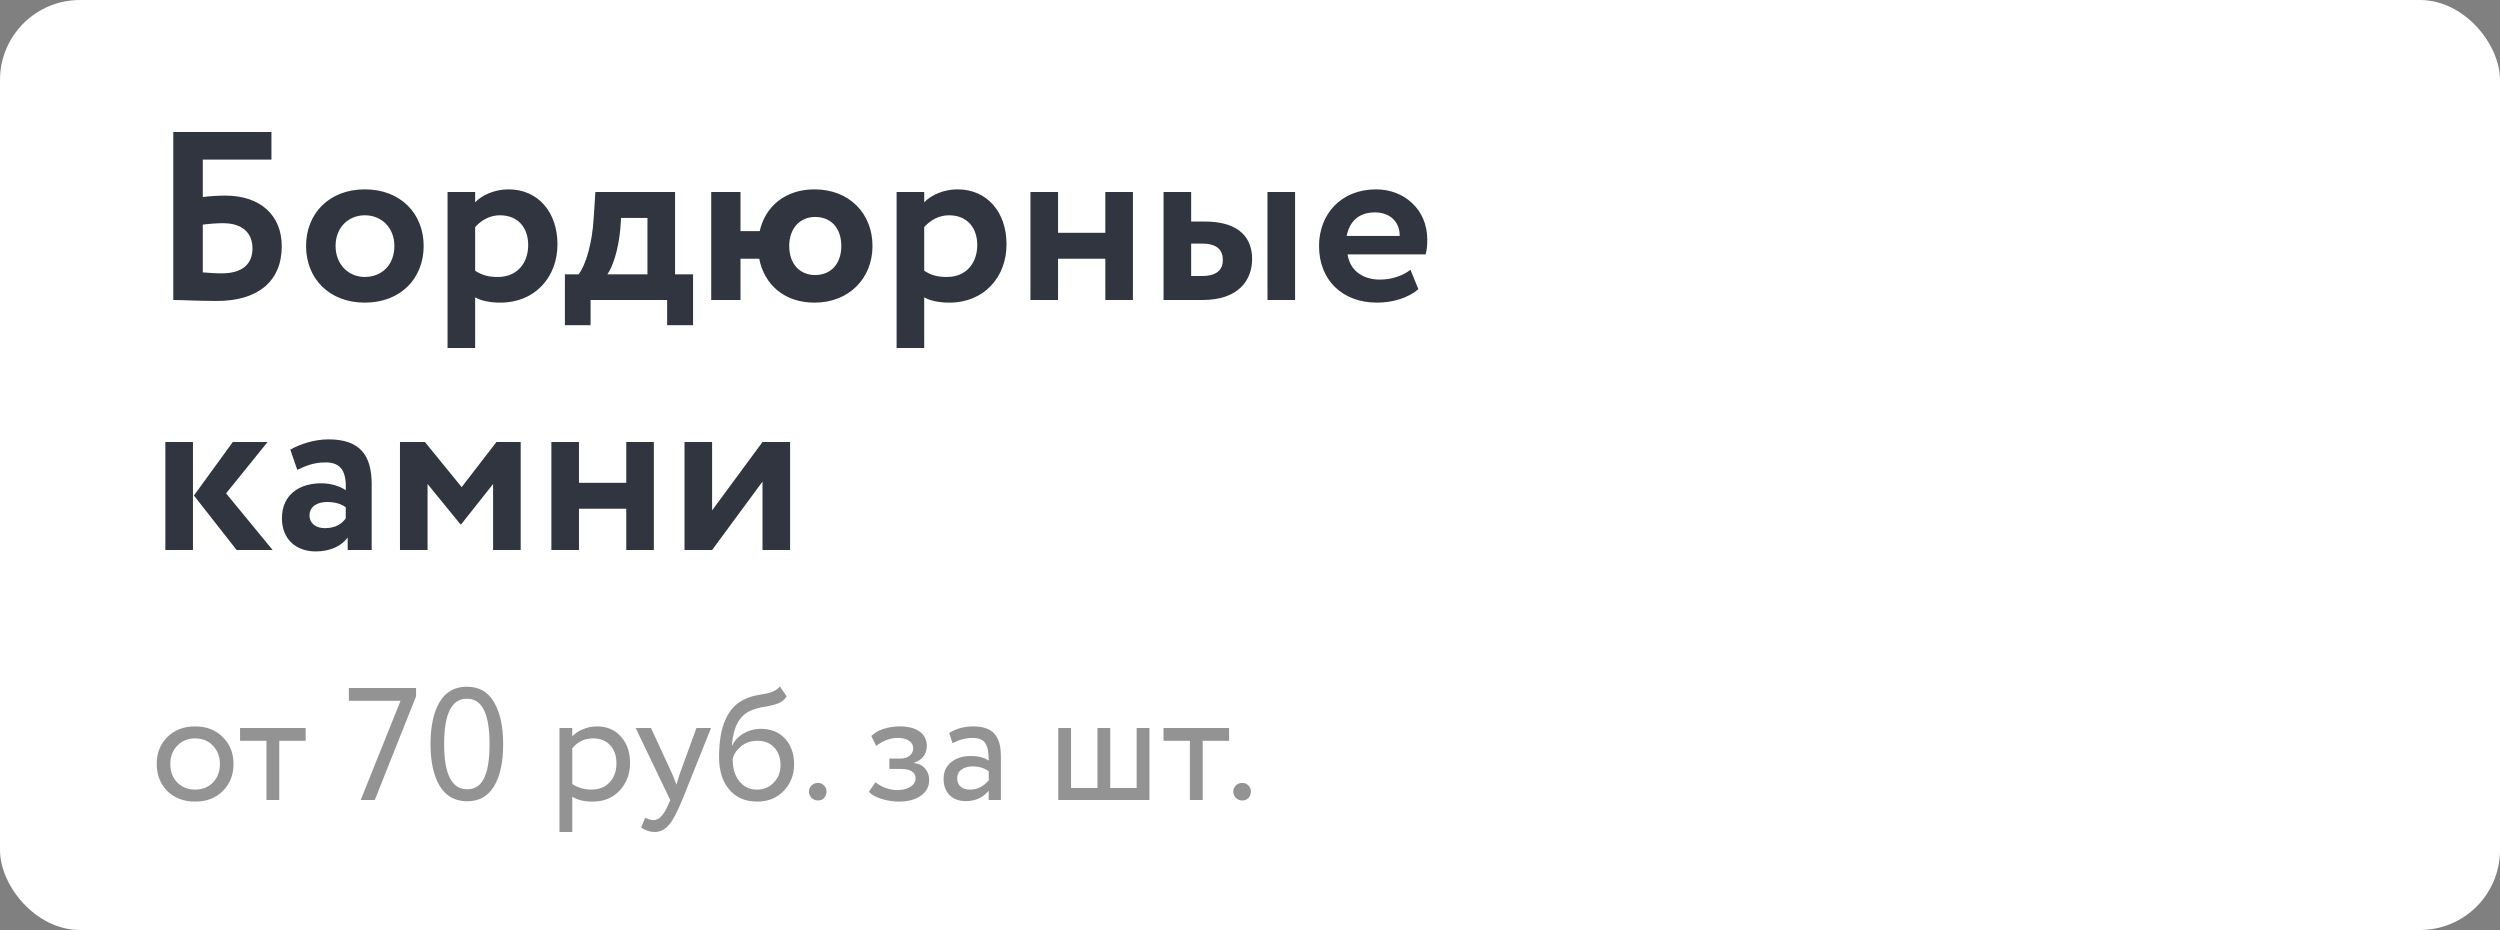
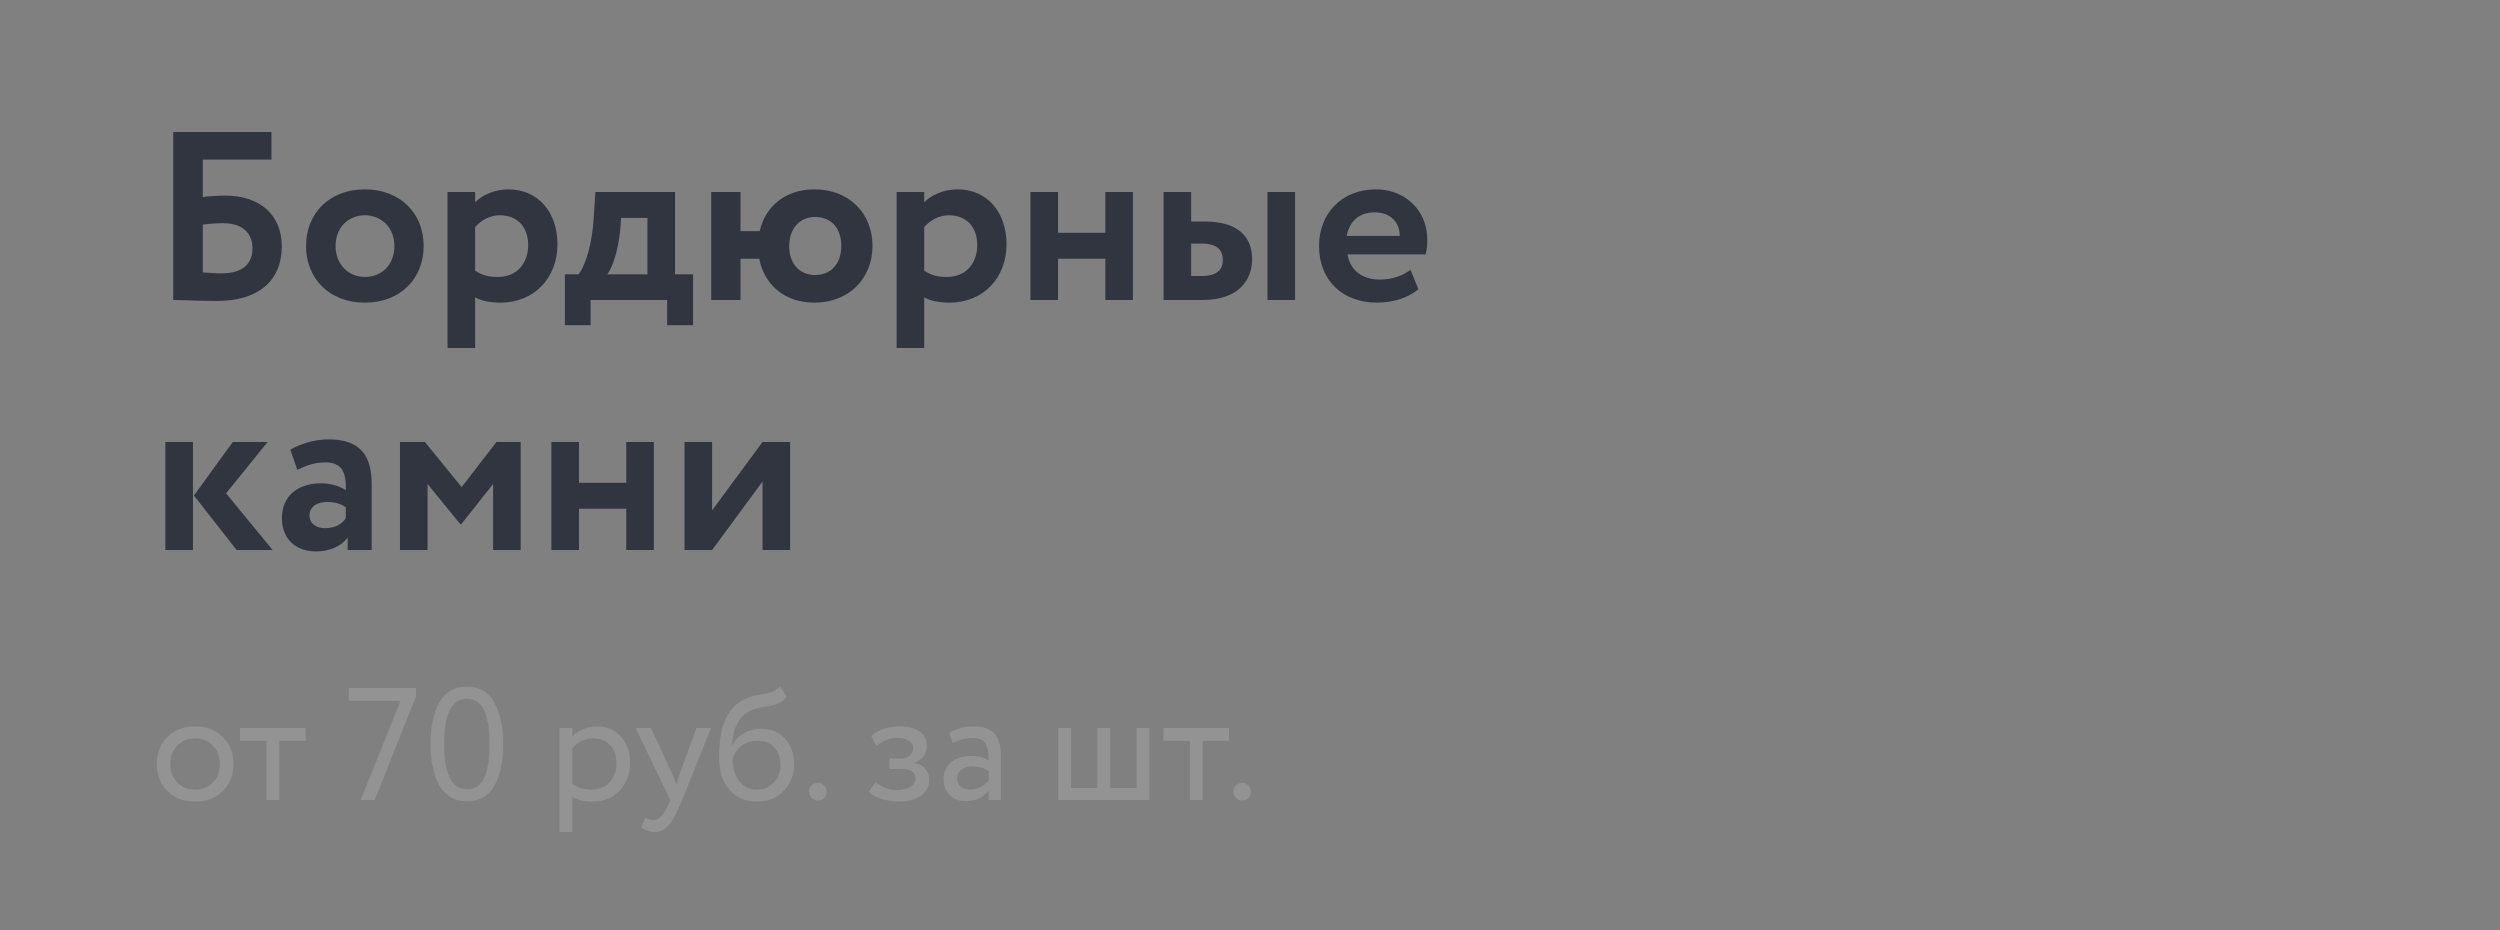
<svg xmlns="http://www.w3.org/2000/svg" width="250" height="93" viewBox="0 0 250 93" fill="none">
  <rect x="0" y="0" width="250" height="93" fill="#808080" stroke="none" />
-   <rect width="250" height="93" rx="8" fill="white" />
  <path d="M16.728 79.104C16.024 78.379 15.672 77.477 15.672 76.4C15.672 75.312 16.024 74.416 16.728 73.712C17.443 72.997 18.371 72.64 19.512 72.64C20.653 72.64 21.576 72.997 22.28 73.712C22.995 74.416 23.352 75.312 23.352 76.4C23.352 77.488 22.995 78.389 22.28 79.104C21.576 79.808 20.653 80.16 19.512 80.16C18.381 80.16 17.453 79.808 16.728 79.104ZM17.736 74.56C17.267 75.029 17.032 75.643 17.032 76.4C17.032 77.157 17.261 77.771 17.72 78.24C18.189 78.72 18.787 78.96 19.512 78.96C20.237 78.96 20.829 78.725 21.288 78.256C21.757 77.776 21.992 77.157 21.992 76.4C21.992 75.664 21.757 75.051 21.288 74.56C20.829 74.08 20.237 73.84 19.512 73.84C18.787 73.84 18.195 74.08 17.736 74.56ZM26.646 74.08H24.006V72.8H30.566V74.08H27.926V80H26.646V74.08ZM40.054 70.08H34.886V68.8H41.606V69.632L37.478 80H36.07L40.054 70.08ZM50.316 74.4C50.316 76.213 50.012 77.621 49.404 78.624C48.806 79.627 47.91 80.128 46.716 80.128C45.511 80.128 44.593 79.616 43.964 78.592C43.356 77.557 43.052 76.16 43.052 74.4C43.052 72.651 43.35 71.259 43.948 70.224C44.556 69.189 45.468 68.672 46.684 68.672C47.91 68.672 48.817 69.189 49.404 70.224C50.012 71.248 50.316 72.64 50.316 74.4ZM46.716 78.928C47.495 78.928 48.06 78.555 48.412 77.808C48.775 77.061 48.956 75.925 48.956 74.4C48.956 72.885 48.769 71.755 48.396 71.008C48.033 70.251 47.462 69.872 46.684 69.872C45.169 69.872 44.412 71.381 44.412 74.4C44.412 77.419 45.18 78.928 46.716 78.928ZM57.229 83.2H55.949V72.8H57.229V73.648C57.485 73.349 57.837 73.109 58.285 72.928C58.733 72.736 59.197 72.64 59.677 72.64C60.701 72.64 61.506 72.981 62.093 73.664C62.701 74.336 63.005 75.211 63.005 76.288C63.005 77.387 62.658 78.309 61.965 79.056C61.282 79.792 60.381 80.16 59.261 80.16C58.397 80.16 57.719 79.995 57.229 79.664V83.2ZM59.309 73.84C58.456 73.84 57.762 74.171 57.229 74.832V78.4C57.794 78.773 58.434 78.96 59.149 78.96C59.906 78.96 60.509 78.72 60.957 78.24C61.416 77.749 61.645 77.115 61.645 76.336C61.645 75.579 61.437 74.976 61.021 74.528C60.605 74.069 60.034 73.84 59.309 73.84ZM69.646 72.8H71.102L68.222 80C67.7 81.269 67.246 82.112 66.862 82.528C66.457 82.976 65.993 83.2 65.47 83.2C65.001 83.2 64.548 83.051 64.11 82.752L64.526 81.776C64.868 81.936 65.134 82.016 65.326 82.016C65.625 82.016 65.892 81.888 66.126 81.632C66.372 81.376 66.617 80.96 66.862 80.384L67.022 80L63.566 72.8H65.102L67.214 77.376C67.257 77.451 67.401 77.813 67.646 78.464C67.742 78.112 67.854 77.744 67.982 77.36L69.646 72.8ZM77.986 68.64L78.674 69.648C78.418 70 78.108 70.24 77.746 70.368C77.351 70.507 76.903 70.613 76.402 70.688C75.911 70.763 75.447 70.896 75.01 71.088C73.922 71.589 73.314 72.747 73.186 74.56H73.218C73.452 74.059 73.831 73.653 74.354 73.344C74.887 73.035 75.458 72.88 76.066 72.88C77.09 72.88 77.9 73.205 78.498 73.856C79.106 74.507 79.41 75.376 79.41 76.464C79.41 77.488 79.063 78.363 78.37 79.088C77.687 79.803 76.802 80.16 75.714 80.16C74.54 80.16 73.612 79.76 72.93 78.96C72.247 78.171 71.906 77.077 71.906 75.68C71.906 72.565 72.796 70.629 74.578 69.872C74.983 69.691 75.452 69.557 75.986 69.472C76.402 69.397 76.7 69.339 76.882 69.296C77.063 69.253 77.255 69.179 77.458 69.072C77.671 68.965 77.847 68.821 77.986 68.64ZM73.266 75.92C73.266 76.837 73.49 77.573 73.938 78.128C74.386 78.683 74.967 78.96 75.682 78.96C76.375 78.96 76.94 78.725 77.378 78.256C77.826 77.797 78.05 77.221 78.05 76.528C78.05 75.792 77.842 75.2 77.426 74.752C77.02 74.304 76.46 74.08 75.746 74.08C75.095 74.08 74.551 74.261 74.114 74.624C73.655 74.997 73.372 75.429 73.266 75.92ZM80.894 79.136C80.894 78.912 80.979 78.715 81.15 78.544C81.331 78.373 81.55 78.288 81.806 78.288C82.03 78.288 82.227 78.373 82.398 78.544C82.568 78.715 82.654 78.912 82.654 79.136C82.654 79.392 82.574 79.611 82.414 79.792C82.254 79.963 82.051 80.048 81.806 80.048C81.55 80.048 81.331 79.963 81.15 79.792C80.979 79.611 80.894 79.392 80.894 79.136ZM89.864 80.16C89.32 80.16 88.744 80.069 88.136 79.888C87.549 79.696 87.133 79.461 86.888 79.184L87.544 78.224C87.832 78.459 88.174 78.651 88.568 78.8C88.974 78.939 89.341 79.008 89.672 79.008C90.227 79.008 90.68 78.901 91.032 78.688C91.384 78.464 91.56 78.176 91.56 77.824C91.56 77.525 91.432 77.296 91.176 77.136C90.931 76.976 90.59 76.896 90.152 76.896H88.936V75.856H90.072C90.435 75.856 90.734 75.76 90.968 75.568C91.203 75.365 91.32 75.12 91.32 74.832C91.32 74.512 91.181 74.261 90.904 74.08C90.627 73.888 90.254 73.792 89.784 73.792C89.027 73.792 88.307 74.059 87.624 74.592L87.128 73.6C87.416 73.301 87.816 73.067 88.328 72.896C88.851 72.725 89.4 72.64 89.976 72.64C90.829 72.64 91.491 72.811 91.96 73.152C92.44 73.493 92.68 73.968 92.68 74.576C92.68 75.408 92.259 75.973 91.416 76.272V76.304C91.885 76.357 92.254 76.544 92.52 76.864C92.787 77.173 92.92 77.552 92.92 78C92.92 78.661 92.638 79.189 92.072 79.584C91.517 79.968 90.781 80.16 89.864 80.16ZM95.255 74.32L94.919 73.296C95.633 72.859 96.433 72.64 97.319 72.64C98.289 72.64 98.993 72.88 99.431 73.36C99.868 73.84 100.087 74.581 100.087 75.584V80H98.871V79.072C98.305 79.765 97.537 80.112 96.567 80.112C95.905 80.112 95.372 79.915 94.967 79.52C94.561 79.115 94.359 78.571 94.359 77.888C94.359 77.184 94.609 76.629 95.111 76.224C95.612 75.808 96.268 75.6 97.079 75.6C97.836 75.6 98.433 75.755 98.871 76.064C98.871 75.253 98.759 74.672 98.535 74.32C98.311 73.968 97.879 73.792 97.239 73.792C96.588 73.792 95.927 73.968 95.255 74.32ZM97.015 78.96C97.729 78.96 98.348 78.651 98.871 78.032V77.12C98.423 76.8 97.884 76.64 97.255 76.64C96.817 76.64 96.449 76.747 96.151 76.96C95.863 77.163 95.719 77.451 95.719 77.824C95.719 78.176 95.831 78.453 96.055 78.656C96.289 78.859 96.609 78.96 97.015 78.96ZM114.944 80H105.824V72.8H107.104V78.8H109.744V72.8H111.024V78.8H113.664V72.8H114.944V80ZM118.989 74.08H116.349V72.8H122.909V74.08H120.269V80H118.989V74.08ZM123.331 79.136C123.331 78.912 123.417 78.715 123.587 78.544C123.769 78.373 123.987 78.288 124.243 78.288C124.467 78.288 124.665 78.373 124.835 78.544C125.006 78.715 125.091 78.912 125.091 79.136C125.091 79.392 125.011 79.611 124.851 79.792C124.691 79.963 124.489 80.048 124.243 80.048C123.987 80.048 123.769 79.963 123.587 79.792C123.417 79.611 123.331 79.392 123.331 79.136Z" fill="#939393" />
  <path d="M17.328 30C18.312 30 19.752 30.096 21.696 30.096C25.824 30.096 28.176 28.104 28.176 24.624C28.176 21.528 26.04 19.56 22.536 19.56C21.936 19.56 20.928 19.608 20.28 19.704V15.96H27.144V13.2H17.328V30ZM22.296 22.32C24.36 22.32 25.248 23.4 25.248 24.84C25.248 26.328 24.336 27.336 22.152 27.336C21.528 27.336 20.952 27.288 20.28 27.24V22.464C21.024 22.368 21.744 22.32 22.296 22.32ZM30.606 24.6C30.606 27.84 32.91 30.264 36.486 30.264C40.062 30.264 42.366 27.84 42.366 24.6C42.366 21.36 40.062 18.936 36.486 18.936C32.91 18.936 30.606 21.36 30.606 24.6ZM33.558 24.6C33.558 22.728 34.854 21.528 36.486 21.528C38.166 21.528 39.438 22.776 39.438 24.6C39.438 26.472 38.19 27.696 36.486 27.696C34.806 27.696 33.558 26.4 33.558 24.6ZM44.755 34.8H47.515V29.736C48.139 30.096 49.075 30.264 50.035 30.264C53.491 30.264 55.747 27.72 55.747 24.432C55.747 21.24 53.827 18.936 50.851 18.936C49.459 18.936 48.187 19.512 47.515 20.232V19.2H44.755V34.8ZM49.987 21.528C51.811 21.528 52.819 22.776 52.819 24.504C52.819 26.304 51.715 27.696 49.795 27.696C48.883 27.696 48.259 27.552 47.515 27.072V22.704C48.187 21.96 49.051 21.528 49.987 21.528ZM56.49 32.52H59.058V30H66.714V32.52H69.306V27.432H67.506V19.2H59.538L59.37 21.792C59.226 24.24 58.626 26.424 57.858 27.432H56.49V32.52ZM62.034 22.896L62.106 21.792H64.746V27.432H60.738C61.218 26.76 61.818 25.176 62.034 22.896ZM71.122 30H74.05V25.872H75.922C76.426 28.464 78.442 30.264 81.442 30.264C84.898 30.264 87.25 27.84 87.25 24.6C87.25 21.36 84.946 18.936 81.442 18.936C78.538 18.936 76.522 20.64 75.97 23.112H74.05V19.2H71.122V30ZM78.922 24.6C78.922 22.824 80.002 21.696 81.514 21.696C83.122 21.696 84.13 22.824 84.13 24.6C84.13 26.424 83.05 27.504 81.514 27.504C80.026 27.504 78.922 26.448 78.922 24.6ZM89.661 34.8H92.421V29.736C93.045 30.096 93.981 30.264 94.941 30.264C98.397 30.264 100.653 27.72 100.653 24.432C100.653 21.24 98.733 18.936 95.757 18.936C94.365 18.936 93.093 19.512 92.421 20.232V19.2H89.661V34.8ZM94.893 21.528C96.717 21.528 97.725 22.776 97.725 24.504C97.725 26.304 96.621 27.696 94.701 27.696C93.789 27.696 93.165 27.552 92.421 27.072V22.704C93.093 21.96 93.957 21.528 94.893 21.528ZM110.532 30H113.292V19.2H110.532V23.28H105.804V19.2H103.044V30H105.804V25.872H110.532V30ZM116.356 30H120.244C123.916 30 125.212 27.96 125.212 25.896C125.212 23.976 124.132 22.152 120.46 22.152H119.116V19.2H116.356V30ZM126.748 30H129.508V19.2H126.748V30ZM120.22 24.36C121.708 24.36 122.284 25.008 122.284 25.992C122.284 26.976 121.684 27.6 120.196 27.6H119.116V24.36H120.22ZM141.047 26.976C140.423 27.48 139.319 27.96 137.999 27.96C136.295 27.96 134.999 27.072 134.759 25.44H142.559C142.679 25.032 142.727 24.624 142.727 23.952C142.727 20.928 140.399 18.936 137.615 18.936C134.063 18.936 131.903 21.456 131.903 24.6C131.903 28.008 134.231 30.264 137.711 30.264C139.223 30.264 140.759 29.832 141.839 28.92L141.047 26.976ZM137.495 21.24C139.079 21.24 139.991 22.272 139.967 23.592H134.663C134.951 22.176 135.839 21.24 137.495 21.24ZM26.76 44.2H23.28L19.392 49.552L23.664 55H27.264L22.608 49.336L26.76 44.2ZM16.536 55H19.296V44.2H16.536V55ZM29.728 46.984C30.52 46.624 31.312 46.24 32.56 46.24C34.168 46.24 34.648 47.224 34.576 49.024C34.048 48.64 33.088 48.328 32.128 48.328C29.944 48.328 28.192 49.456 28.192 51.832C28.192 53.92 29.608 55.144 31.576 55.144C33.04 55.144 34.192 54.568 34.768 53.752V55H37.168V48.424C37.168 45.568 36.04 43.936 32.848 43.936C31.432 43.936 29.968 44.416 29.032 44.968L29.728 46.984ZM32.488 52.816C31.624 52.816 30.952 52.36 30.952 51.544C30.952 50.632 31.768 50.2 32.68 50.2C33.472 50.2 34.096 50.368 34.576 50.728V51.832C34.24 52.312 33.64 52.816 32.488 52.816ZM39.997 55H42.757V48.4L46.045 52.432H46.117L49.309 48.4V55H52.069V44.2H49.645L46.165 48.712L42.493 44.2H39.997V55ZM62.626 55H65.386V44.2H62.626V48.28H57.898V44.2H55.138V55H57.898V50.872H62.626V55ZM71.21 55L76.25 48.16V55H79.01V44.2H76.25L71.21 51.04V44.2H68.45V55H71.21Z" fill="#313540" />
</svg>